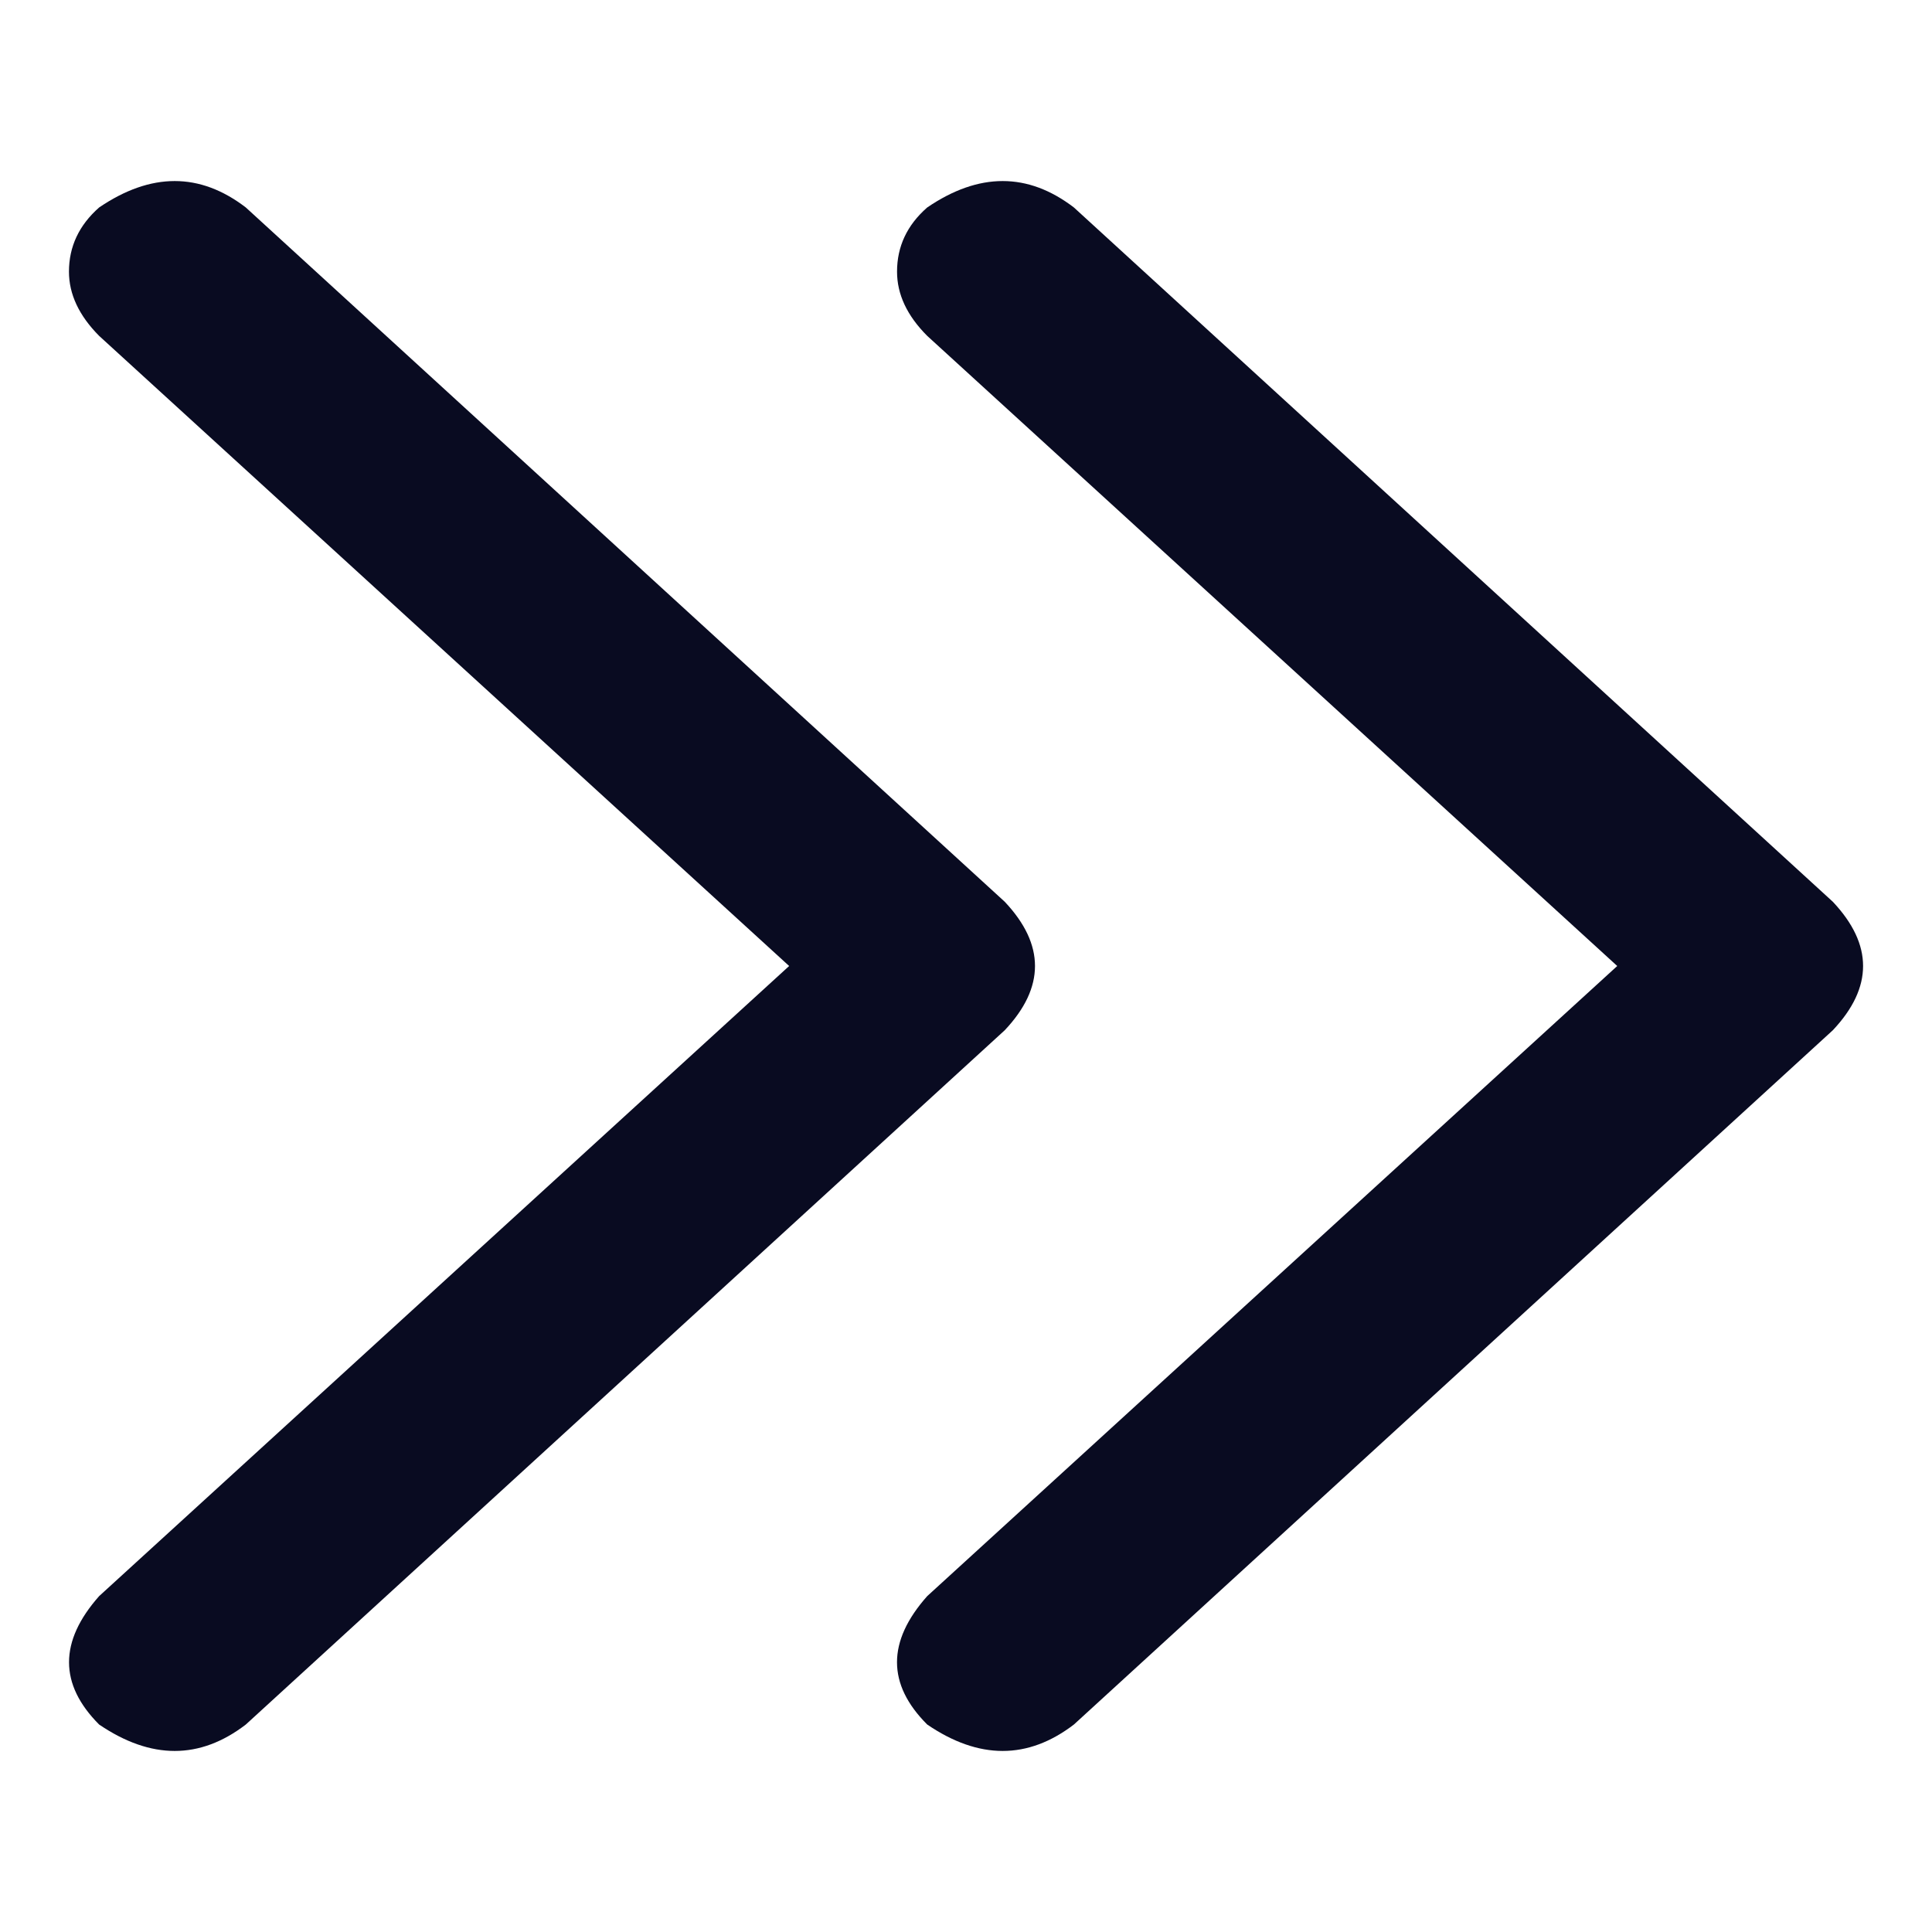
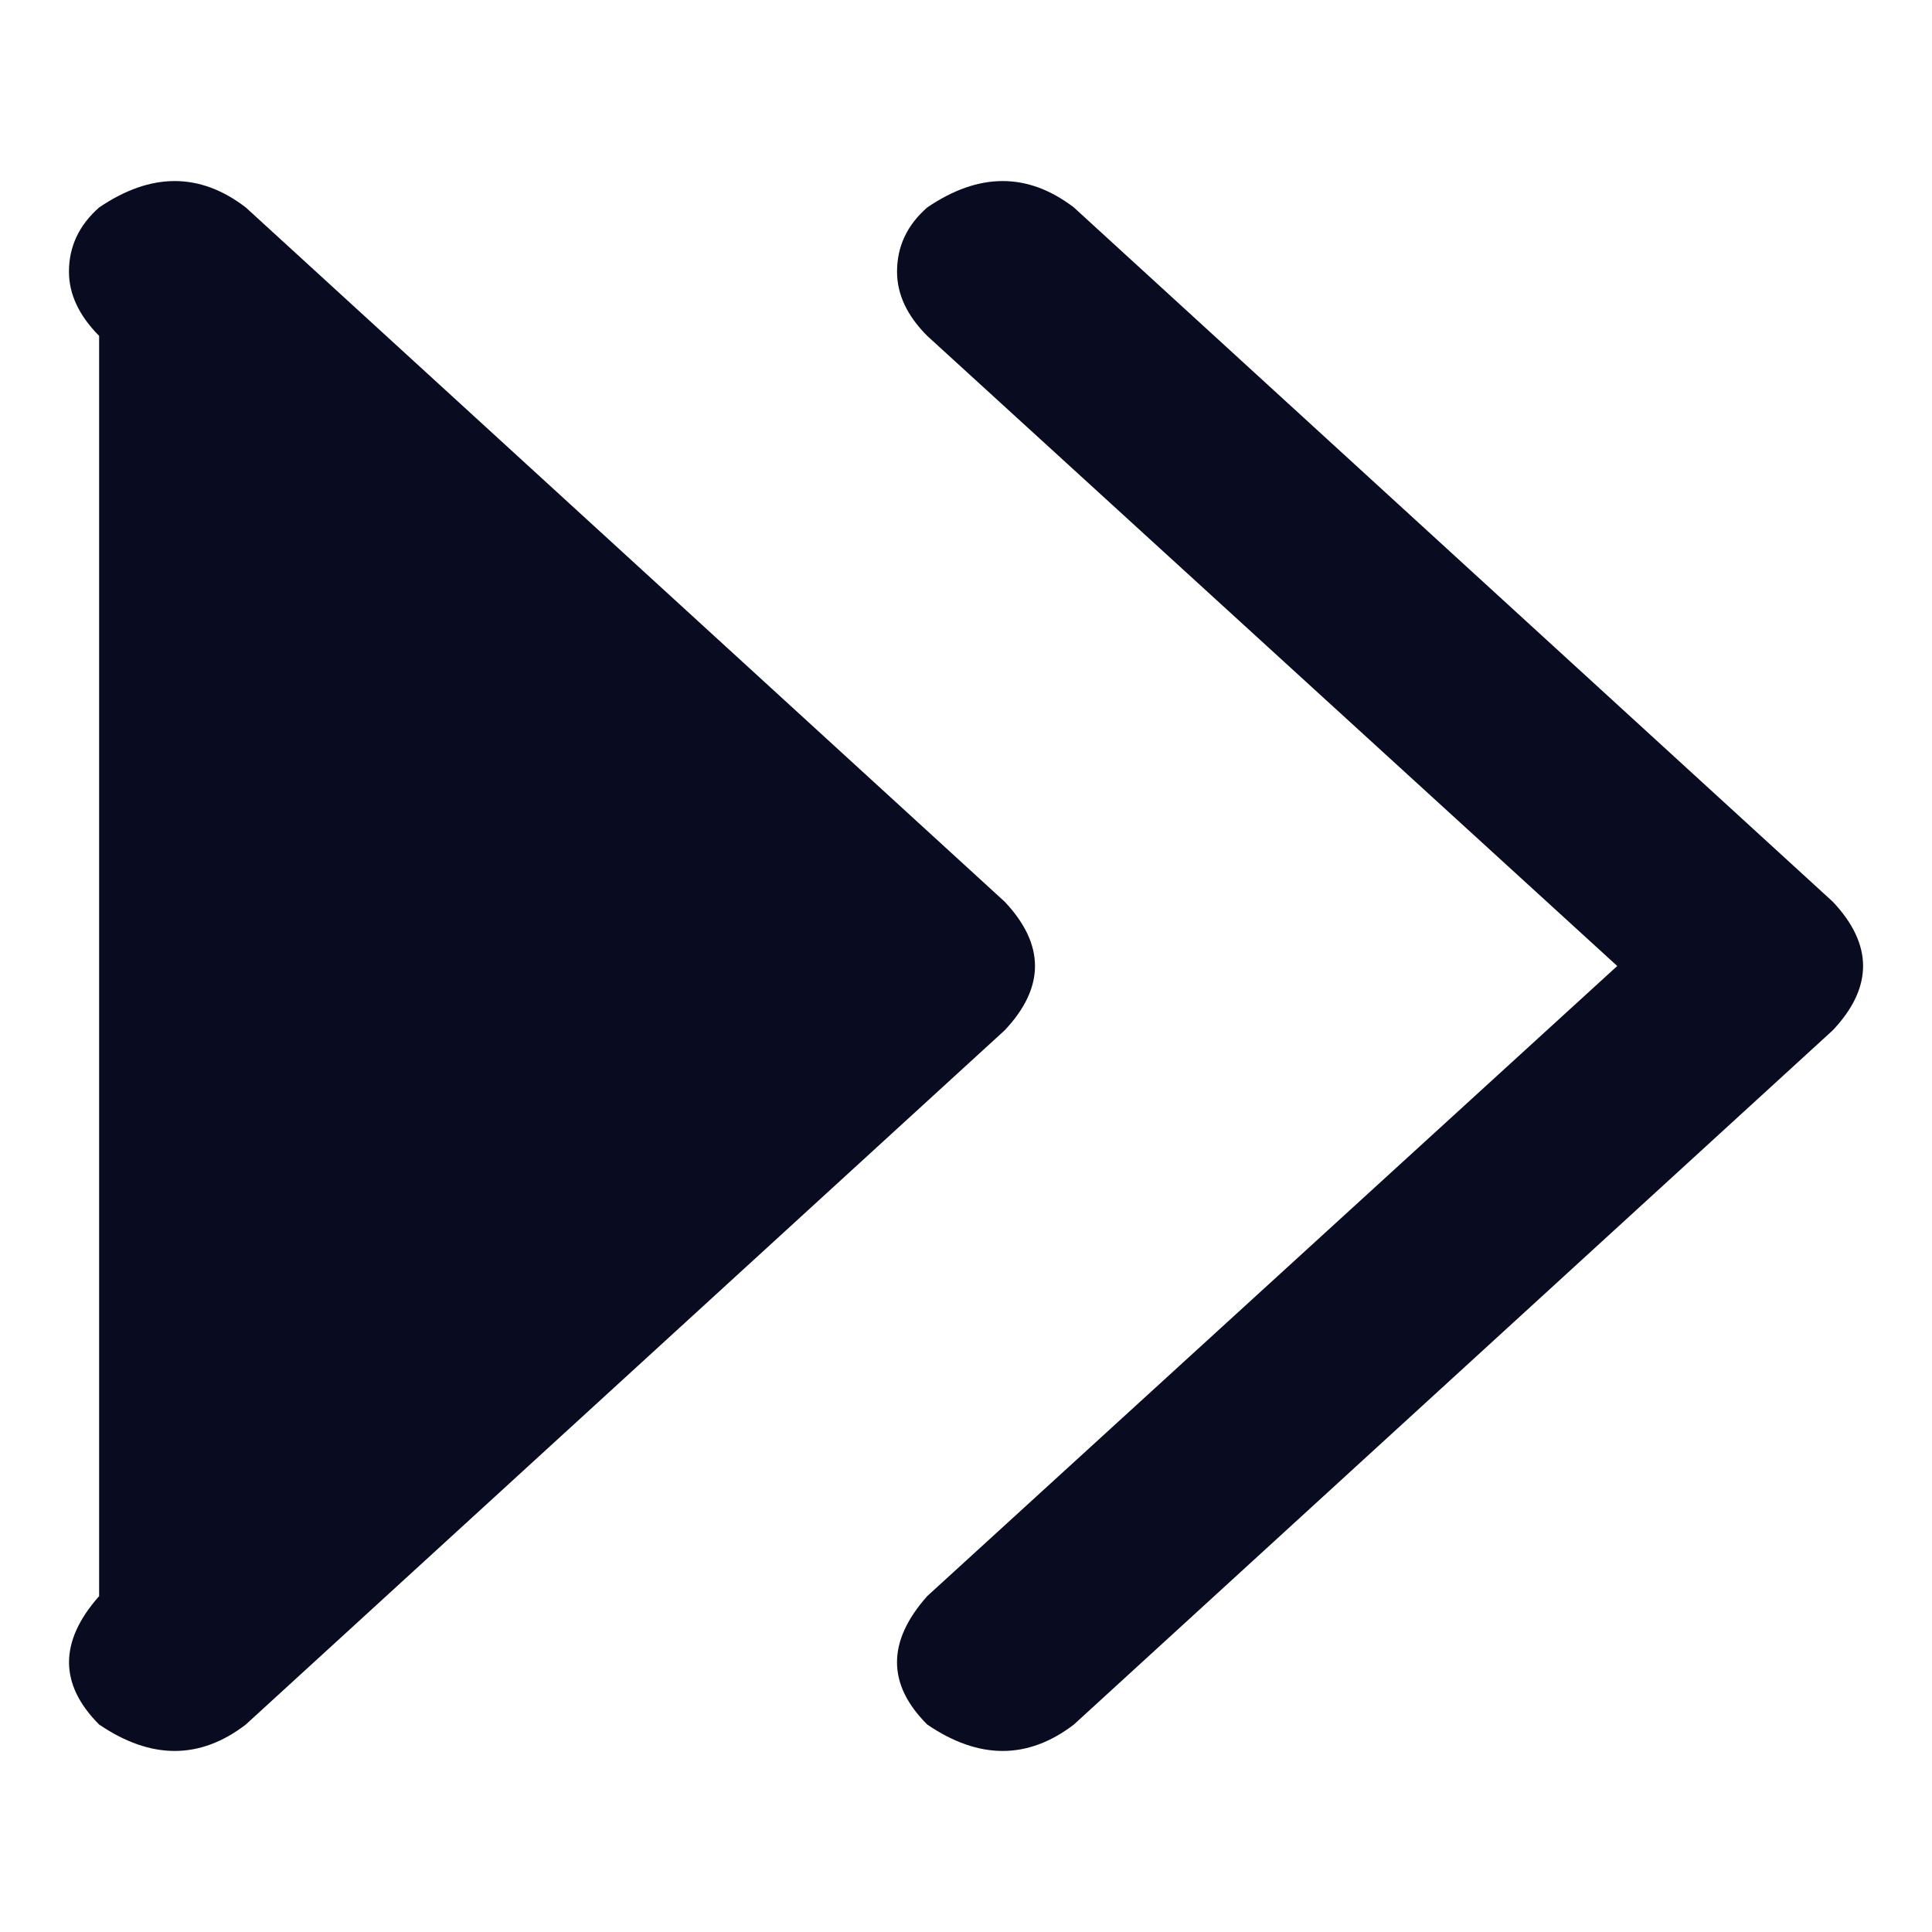
<svg xmlns="http://www.w3.org/2000/svg" width="13" height="13" viewBox="0 0 13 13" fill="none">
-   <path d="M6.761 6.068L1.654 1.396C1.345 1.159 1.016 1.159 0.667 1.396C0.532 1.515 0.464 1.659 0.464 1.828C0.464 1.98 0.532 2.124 0.667 2.26L5.31 6.5L0.667 10.74C0.397 11.045 0.397 11.333 0.667 11.604C1.016 11.841 1.345 11.841 1.654 11.604L6.761 6.932C7.032 6.644 7.032 6.356 6.761 6.068ZM12.333 6.068L7.226 1.396C6.916 1.159 6.587 1.159 6.239 1.396C6.103 1.515 6.036 1.659 6.036 1.828C6.036 1.98 6.103 2.124 6.239 2.26L10.882 6.5L6.239 10.74C5.968 11.045 5.968 11.333 6.239 11.604C6.587 11.841 6.916 11.841 7.226 11.604L12.333 6.932C12.604 6.644 12.604 6.356 12.333 6.068Z" fill="#090B21" />
+   <path d="M6.761 6.068L1.654 1.396C1.345 1.159 1.016 1.159 0.667 1.396C0.532 1.515 0.464 1.659 0.464 1.828C0.464 1.98 0.532 2.124 0.667 2.26L0.667 10.74C0.397 11.045 0.397 11.333 0.667 11.604C1.016 11.841 1.345 11.841 1.654 11.604L6.761 6.932C7.032 6.644 7.032 6.356 6.761 6.068ZM12.333 6.068L7.226 1.396C6.916 1.159 6.587 1.159 6.239 1.396C6.103 1.515 6.036 1.659 6.036 1.828C6.036 1.98 6.103 2.124 6.239 2.26L10.882 6.5L6.239 10.74C5.968 11.045 5.968 11.333 6.239 11.604C6.587 11.841 6.916 11.841 7.226 11.604L12.333 6.932C12.604 6.644 12.604 6.356 12.333 6.068Z" fill="#090B21" />
</svg>